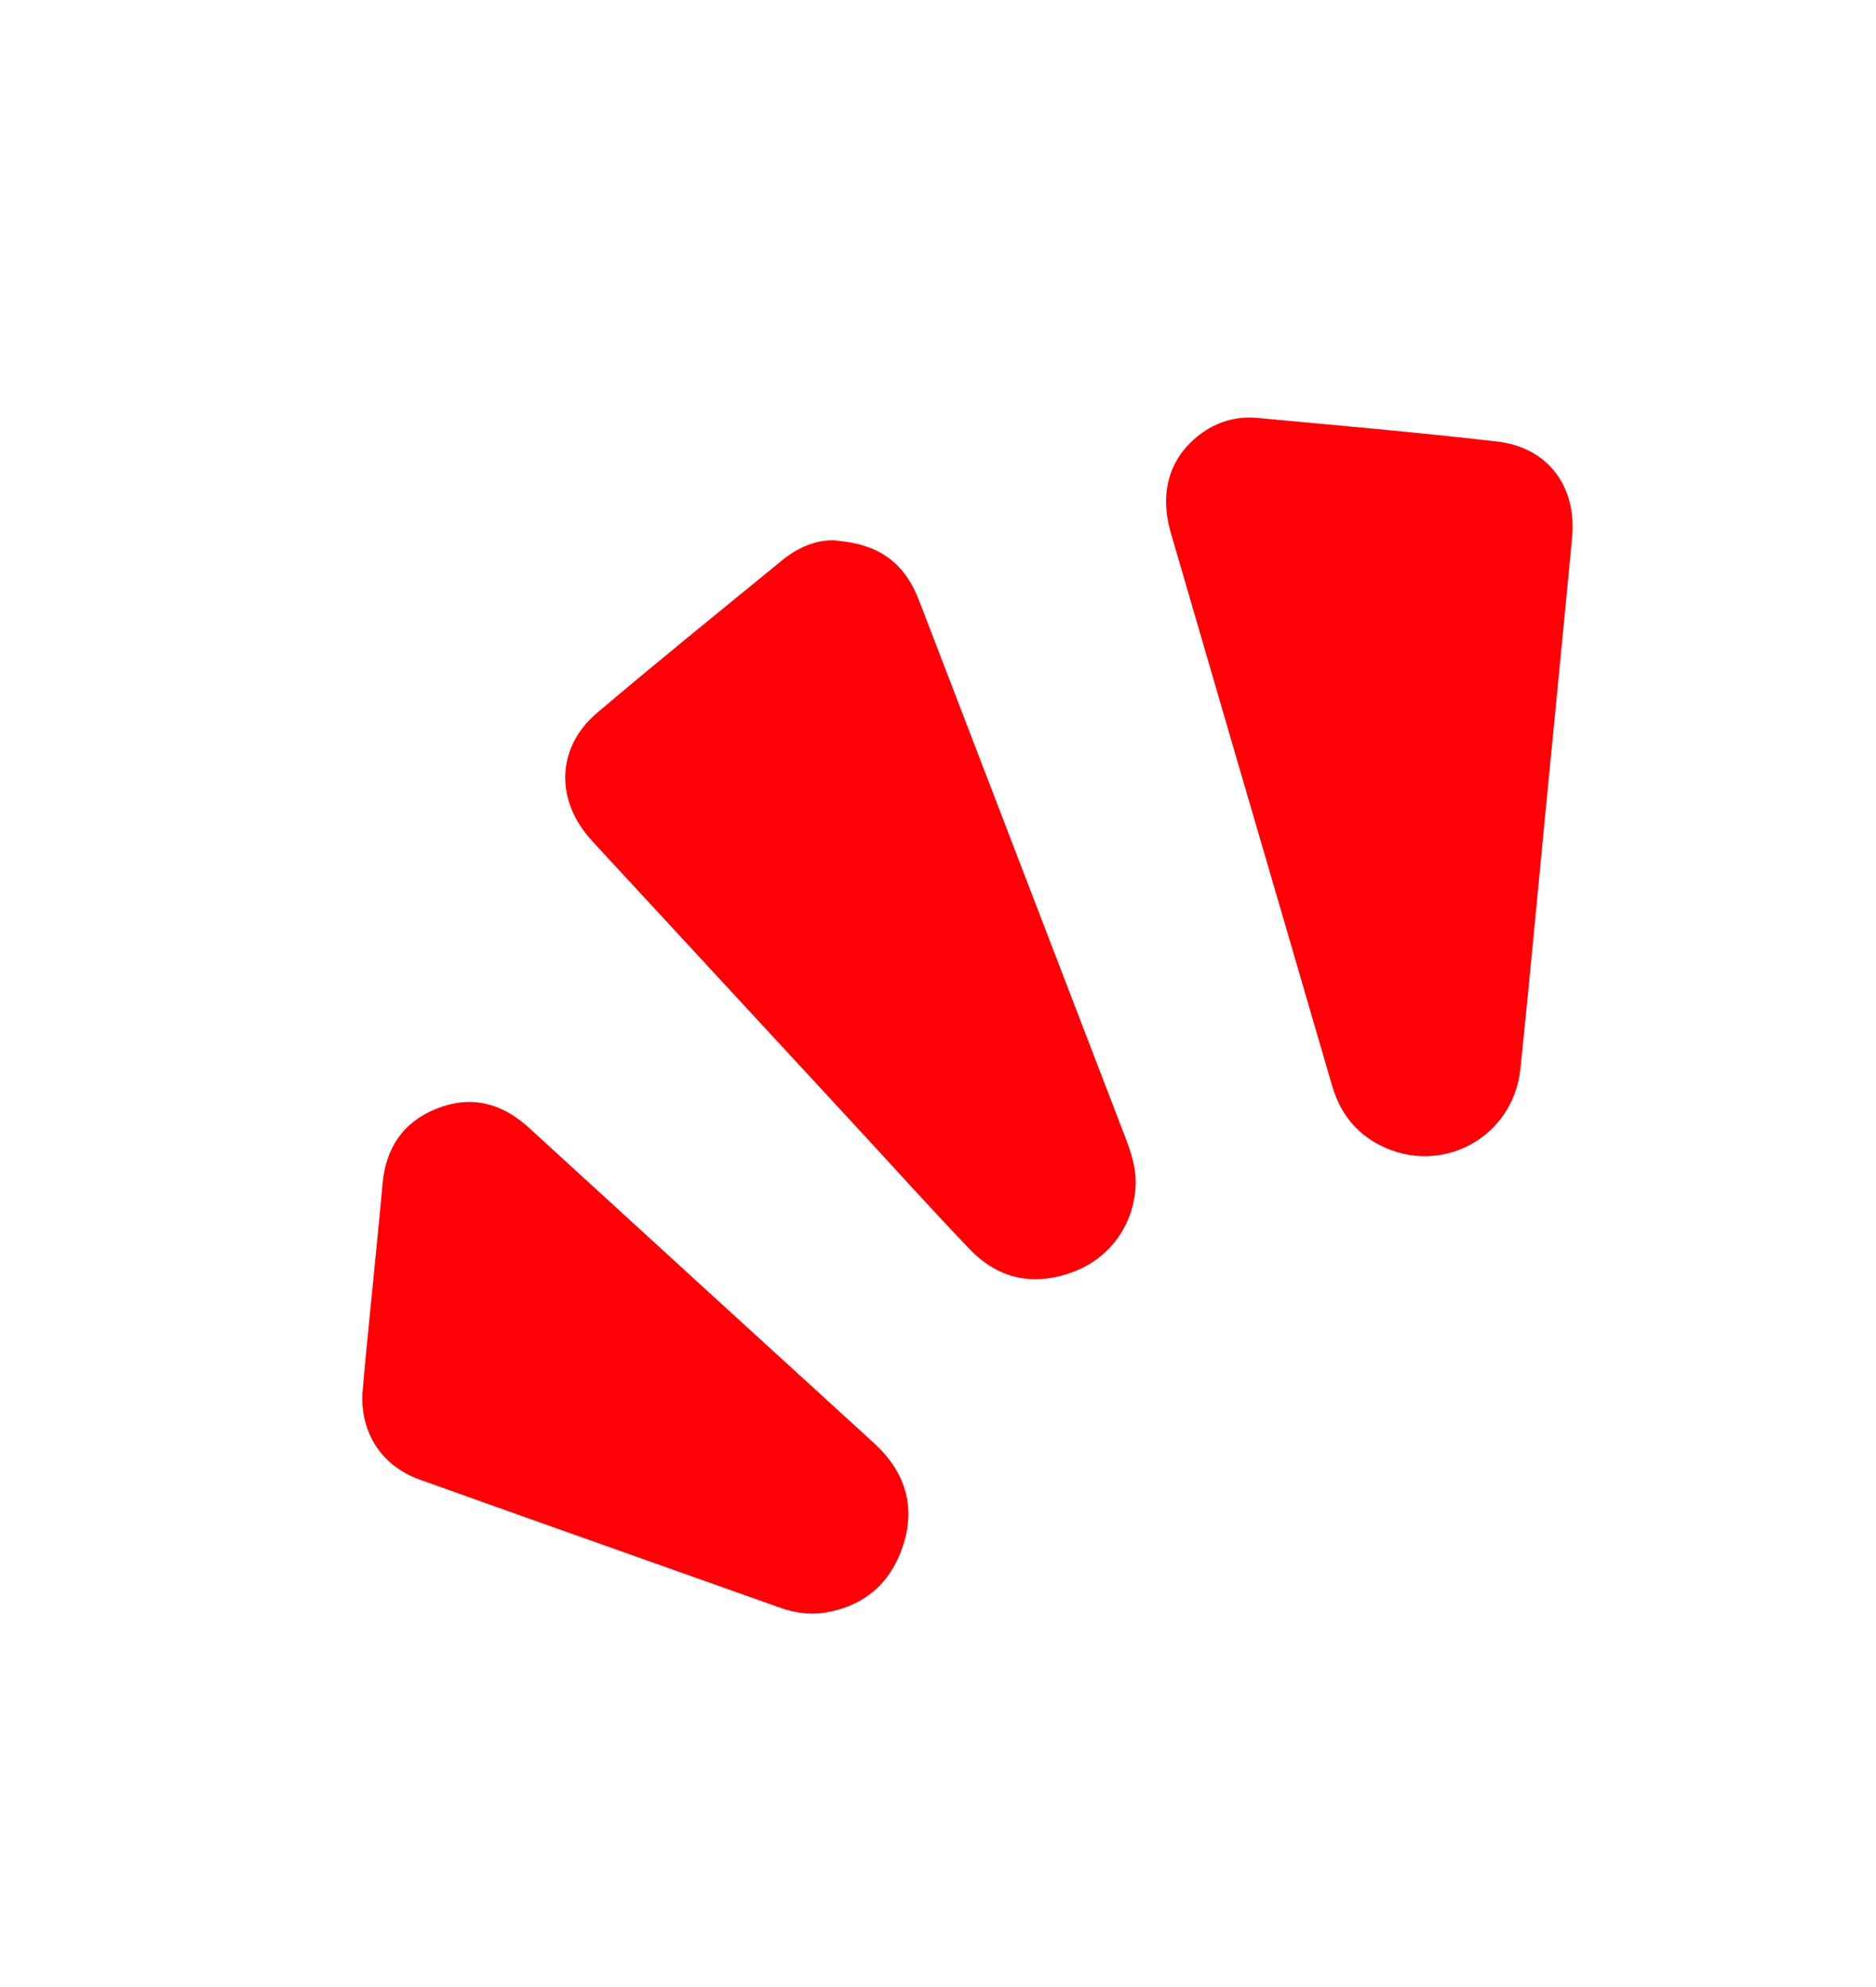
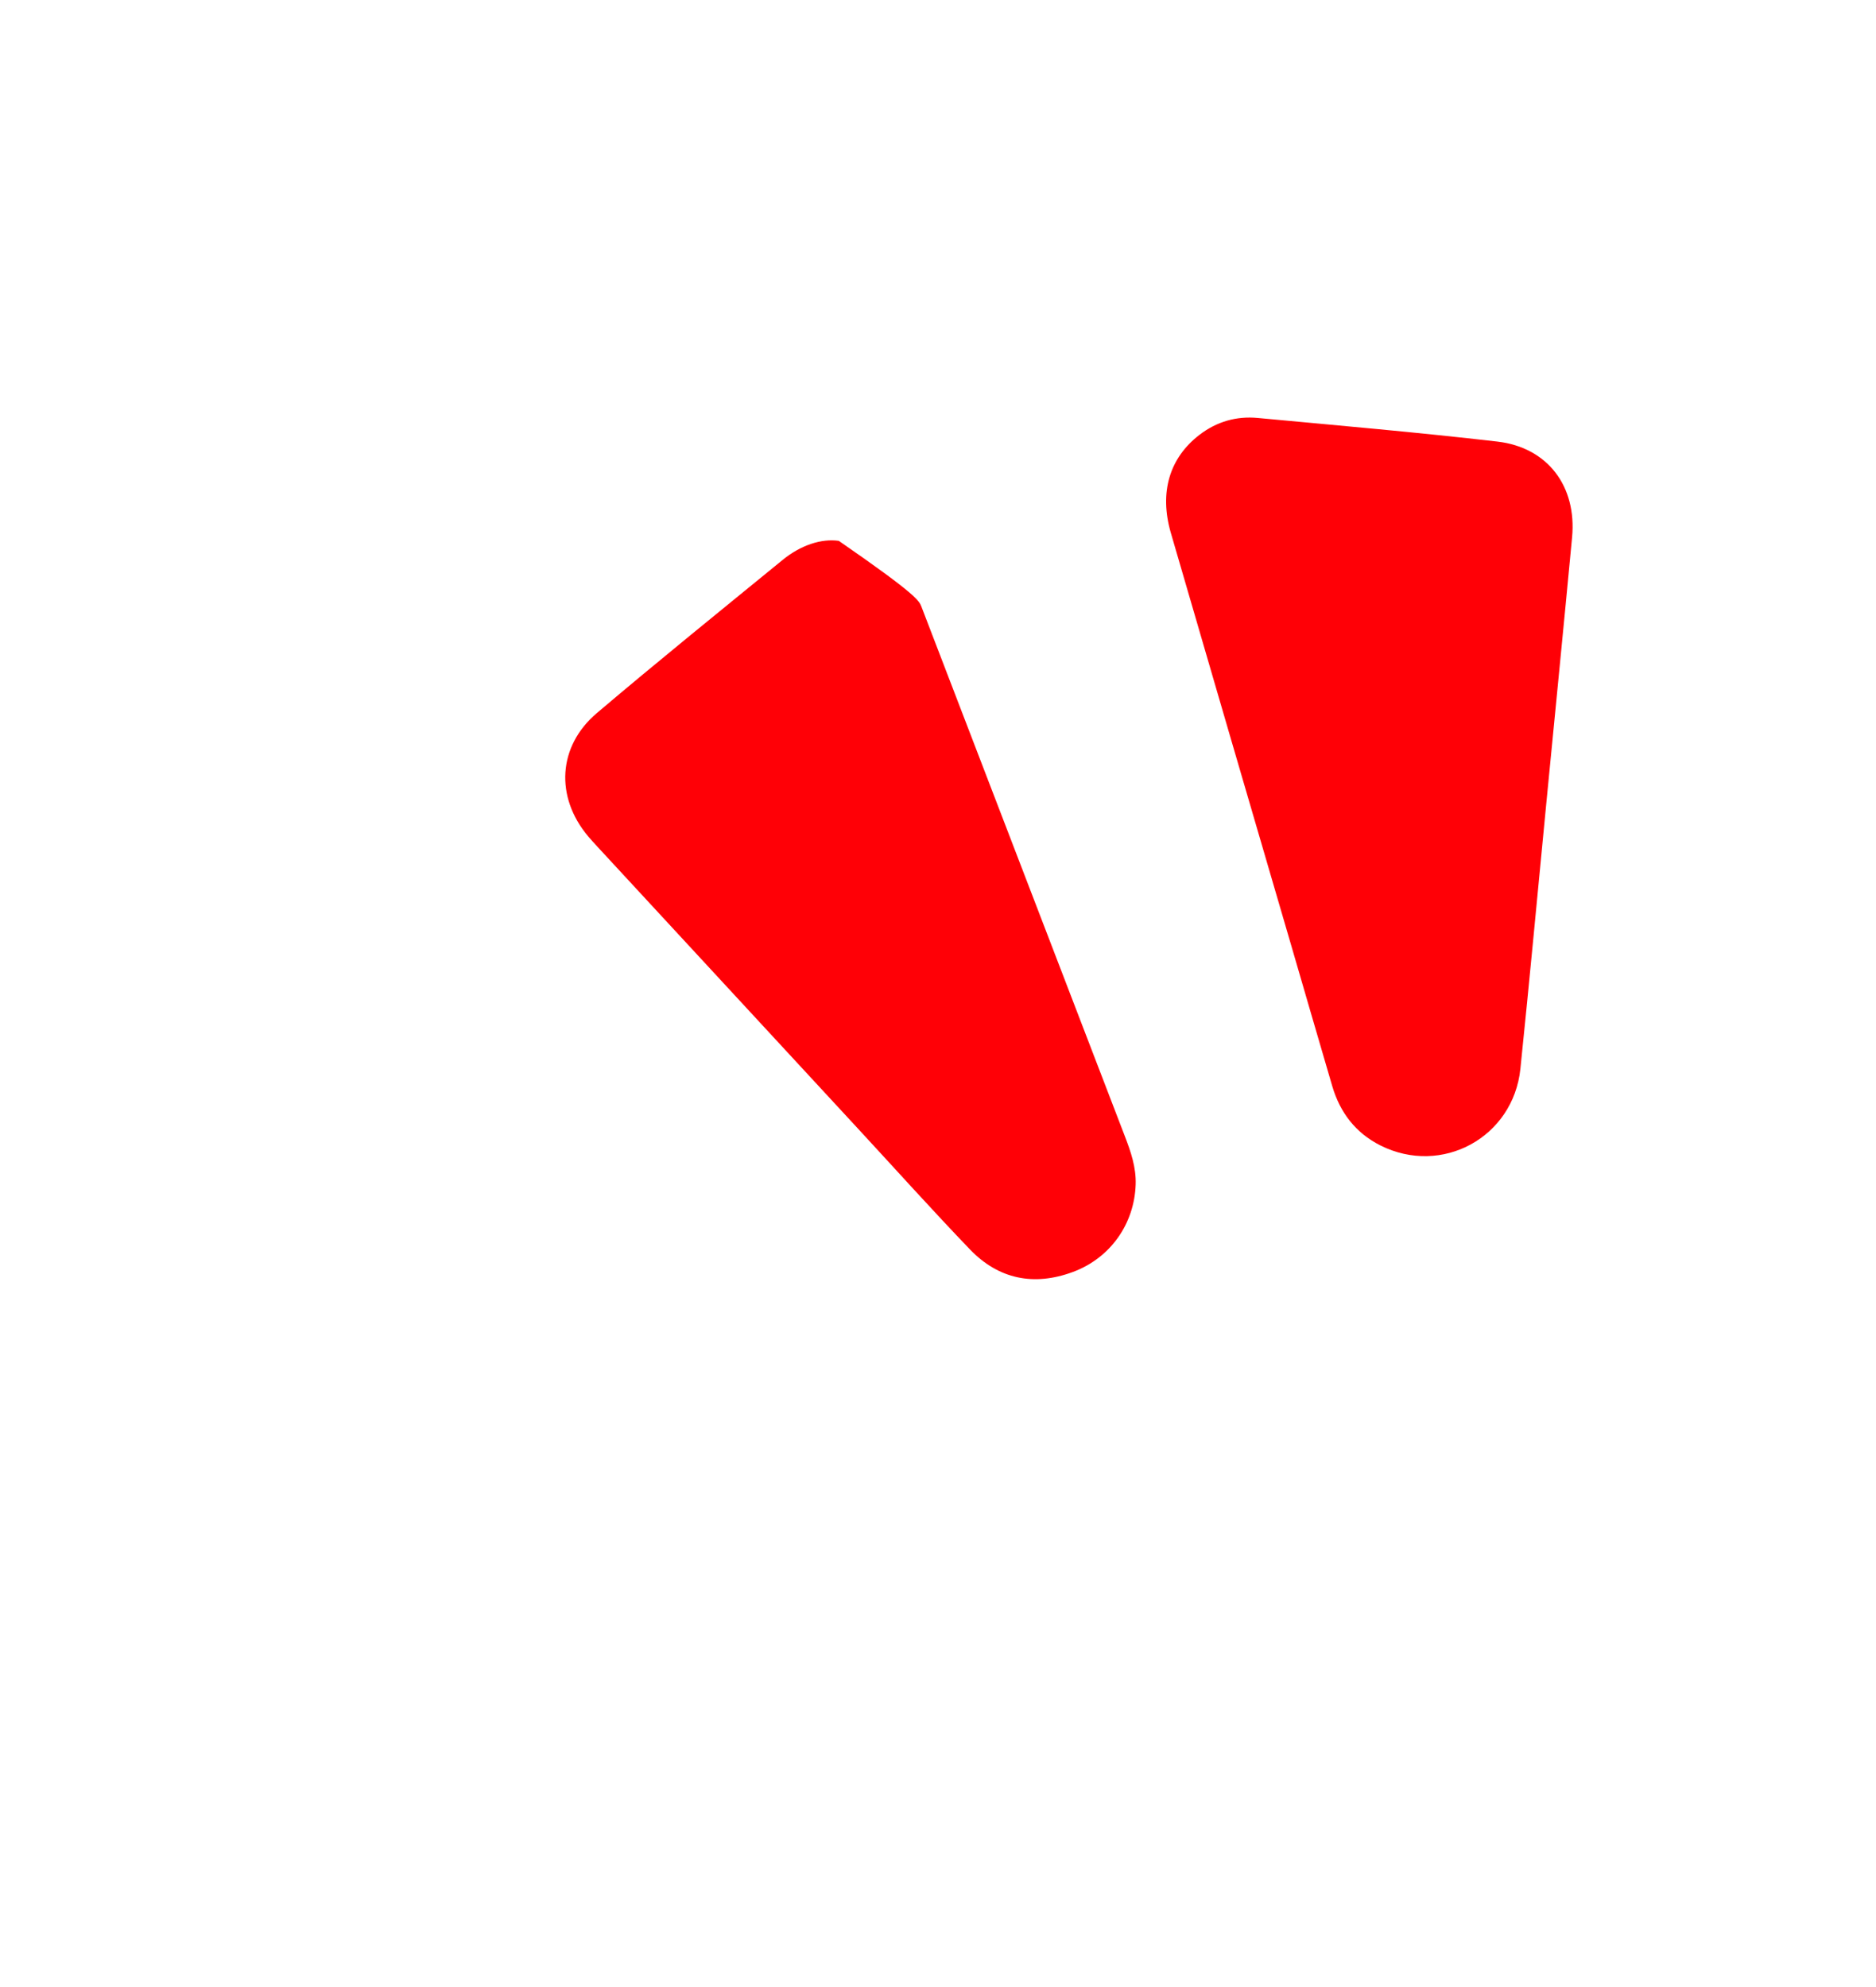
<svg xmlns="http://www.w3.org/2000/svg" width="186" height="197" viewBox="0 0 186 197" fill="none">
  <g id="Group 2">
-     <path id="Fill 1" fill-rule="evenodd" clip-rule="evenodd" d="M83.166 53.626C86.934 53.985 89.209 55.584 90.628 58.414C90.91 58.976 91.131 59.568 91.359 60.156C98.08 77.65 104.799 95.144 111.519 112.639C112.116 114.187 112.655 115.744 112.598 117.443C112.469 121.346 110.093 124.74 106.366 126.119C102.522 127.542 99.017 126.847 96.17 123.883C92.405 119.962 88.772 115.913 85.082 111.921C76.472 102.604 67.859 93.287 59.25 83.97C58.928 83.622 58.608 83.275 58.304 82.912C55.039 79.023 55.292 73.997 59.173 70.704C65.241 65.554 71.434 60.552 77.596 55.516C79.378 54.057 81.437 53.378 83.166 53.626Z" fill="#FF0006" />
+     <path id="Fill 1" fill-rule="evenodd" clip-rule="evenodd" d="M83.166 53.626C90.91 58.976 91.131 59.568 91.359 60.156C98.08 77.65 104.799 95.144 111.519 112.639C112.116 114.187 112.655 115.744 112.598 117.443C112.469 121.346 110.093 124.74 106.366 126.119C102.522 127.542 99.017 126.847 96.17 123.883C92.405 119.962 88.772 115.913 85.082 111.921C76.472 102.604 67.859 93.287 59.25 83.97C58.928 83.622 58.608 83.275 58.304 82.912C55.039 79.023 55.292 73.997 59.173 70.704C65.241 65.554 71.434 60.552 77.596 55.516C79.378 54.057 81.437 53.378 83.166 53.626Z" fill="#FF0006" />
    <path id="Fill 3" fill-rule="evenodd" clip-rule="evenodd" d="M153.292 79.857C152.447 88.561 151.644 97.27 150.743 105.969C150.037 112.779 142.949 116.63 136.861 113.569C134.403 112.332 132.859 110.309 132.089 107.691C130.735 103.084 129.401 98.472 128.057 93.863C124.063 80.187 120.06 66.516 116.085 52.836C114.915 48.798 115.965 45.378 118.937 43.104C120.648 41.797 122.59 41.243 124.703 41.441C132.627 42.183 140.557 42.866 148.459 43.783C153.455 44.361 156.342 48.229 155.868 53.271C155.033 62.135 154.153 70.995 153.292 79.857Z" fill="#FF0006" />
-     <path id="Fill 5" fill-rule="evenodd" clip-rule="evenodd" d="M36.953 127.5C37.279 124.126 37.626 120.754 37.929 117.378C38.247 113.84 39.945 111.263 43.259 109.935C46.675 108.565 49.734 109.346 52.421 111.801C63.817 122.224 75.212 132.65 86.623 143.058C89.734 145.895 90.835 149.336 89.512 153.315C88.304 156.947 85.719 159.23 81.855 159.879C80.266 160.145 78.732 159.9 77.214 159.358C65.353 155.134 53.474 150.948 41.618 146.703C37.765 145.324 35.63 141.936 35.961 137.857C36.24 134.4 36.619 130.952 36.953 127.5Z" fill="#FF0006" />
  </g>
</svg>